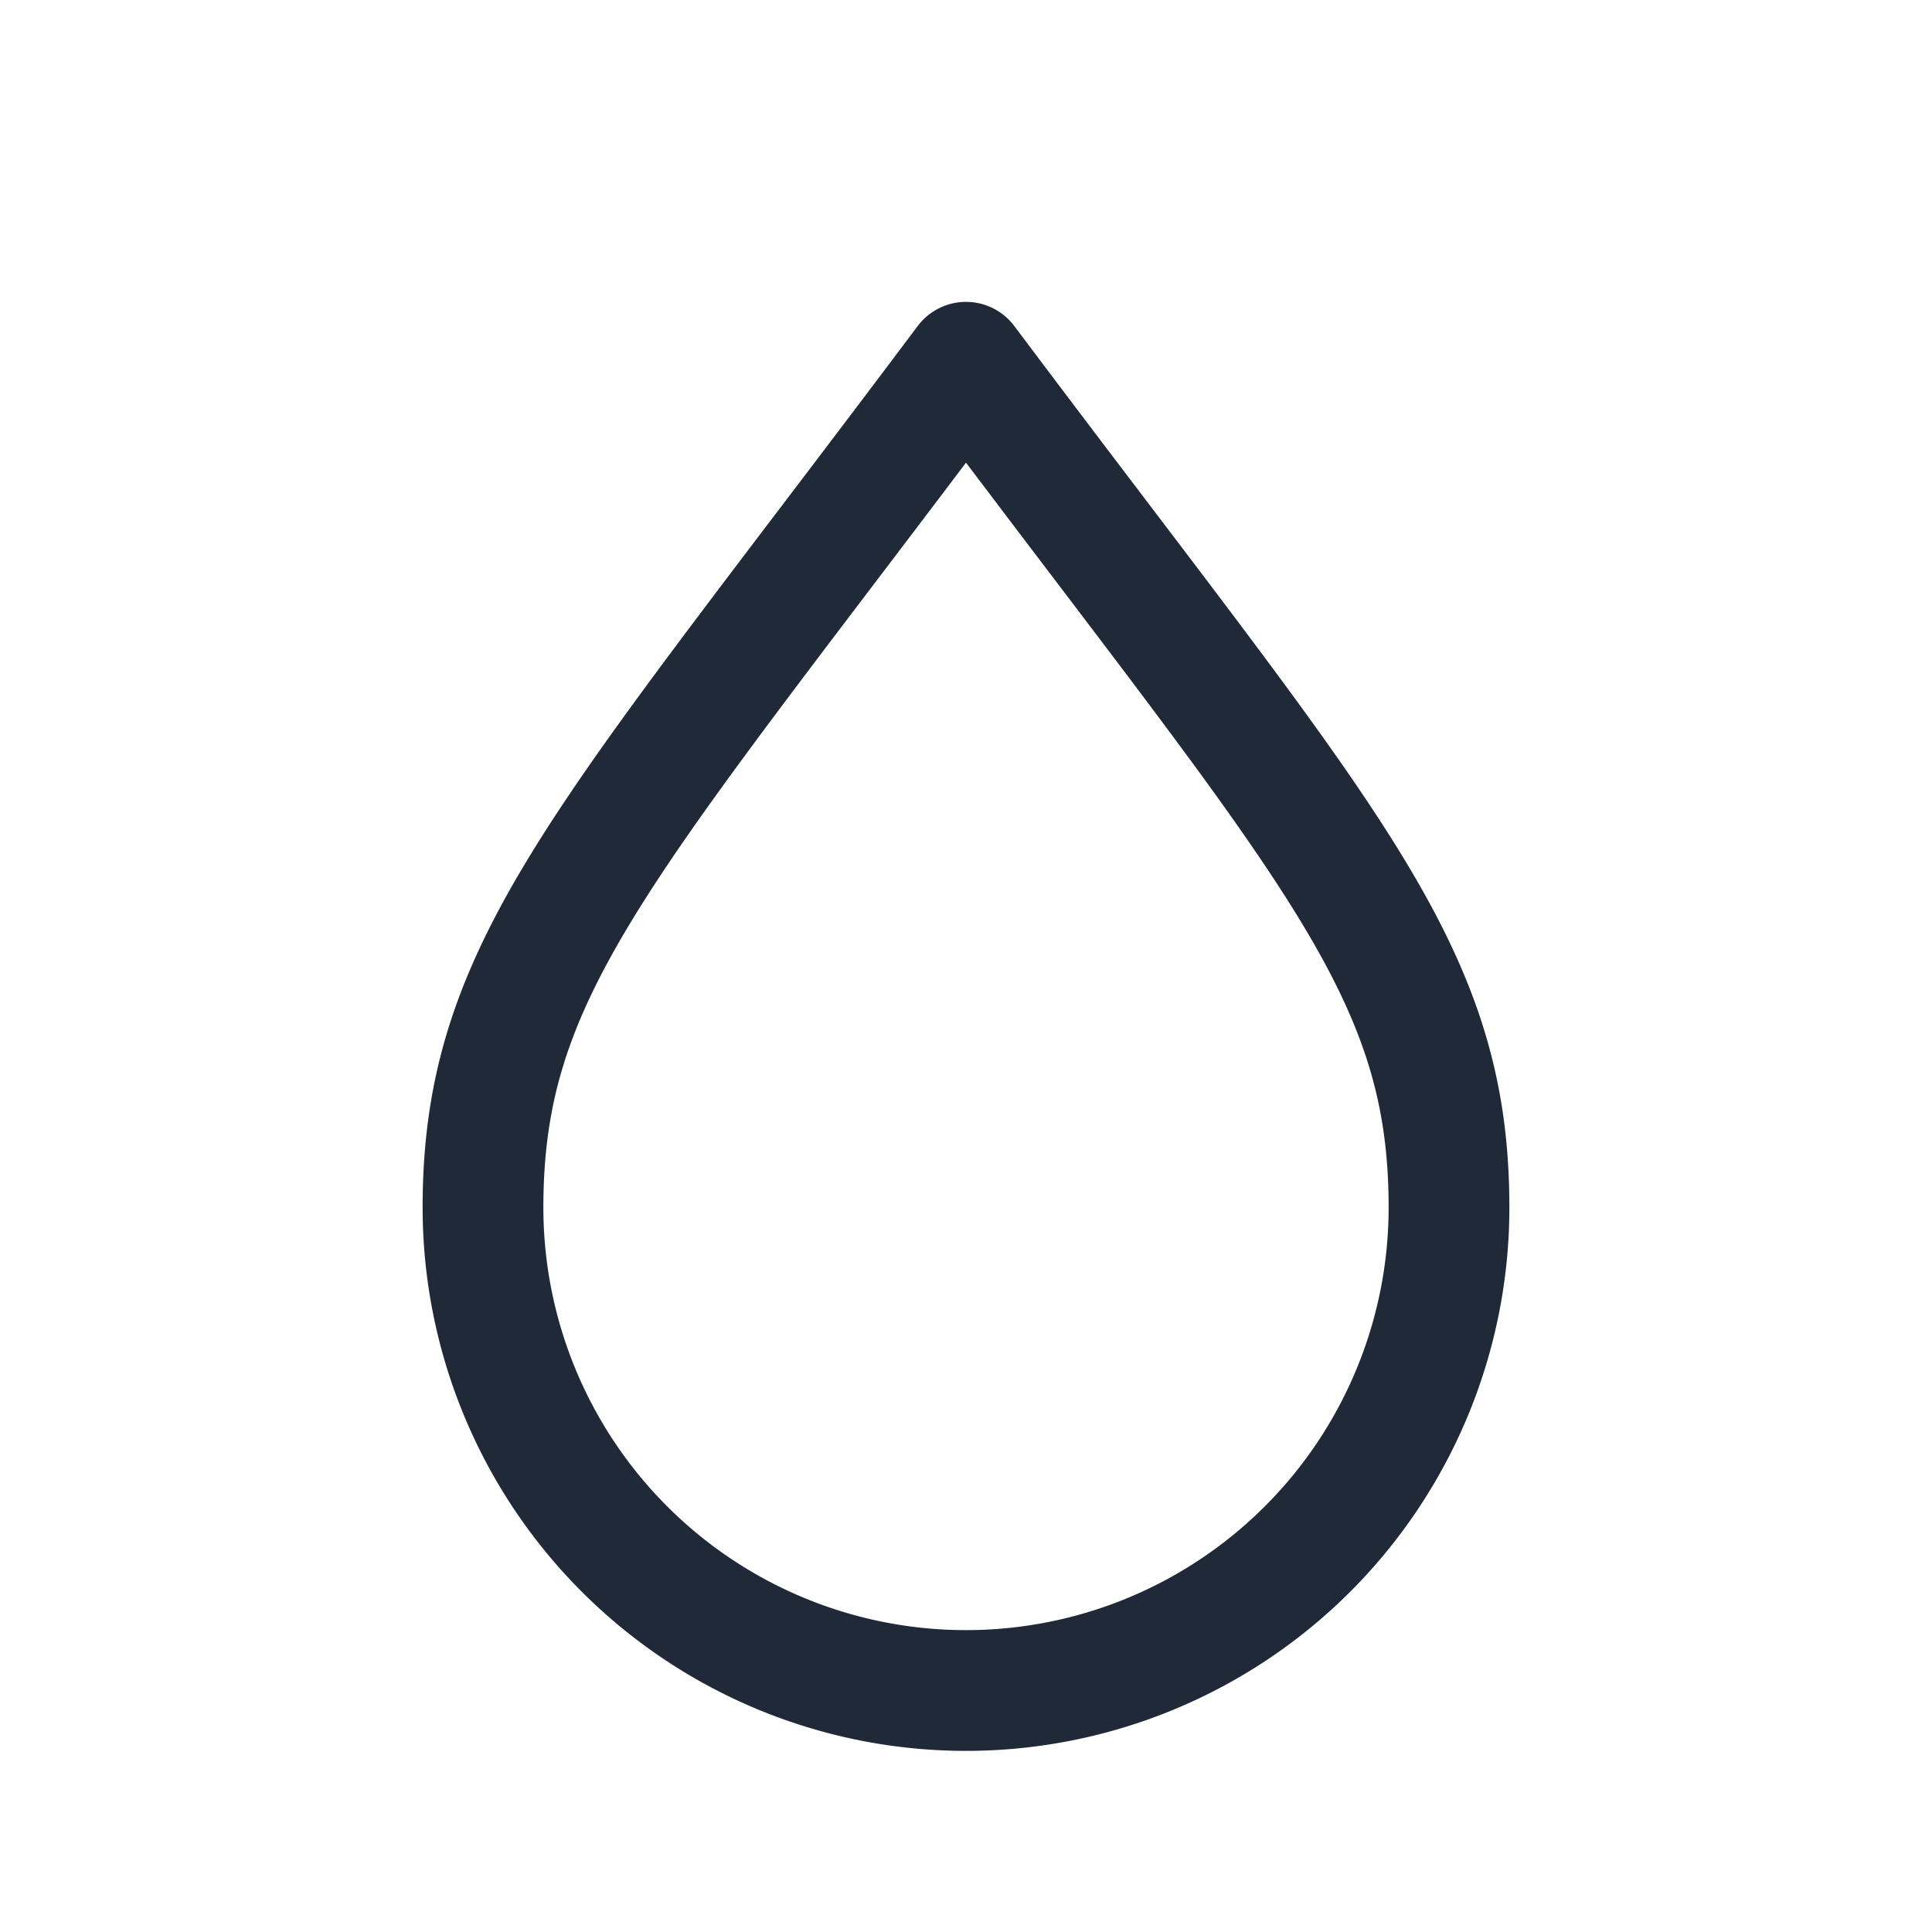
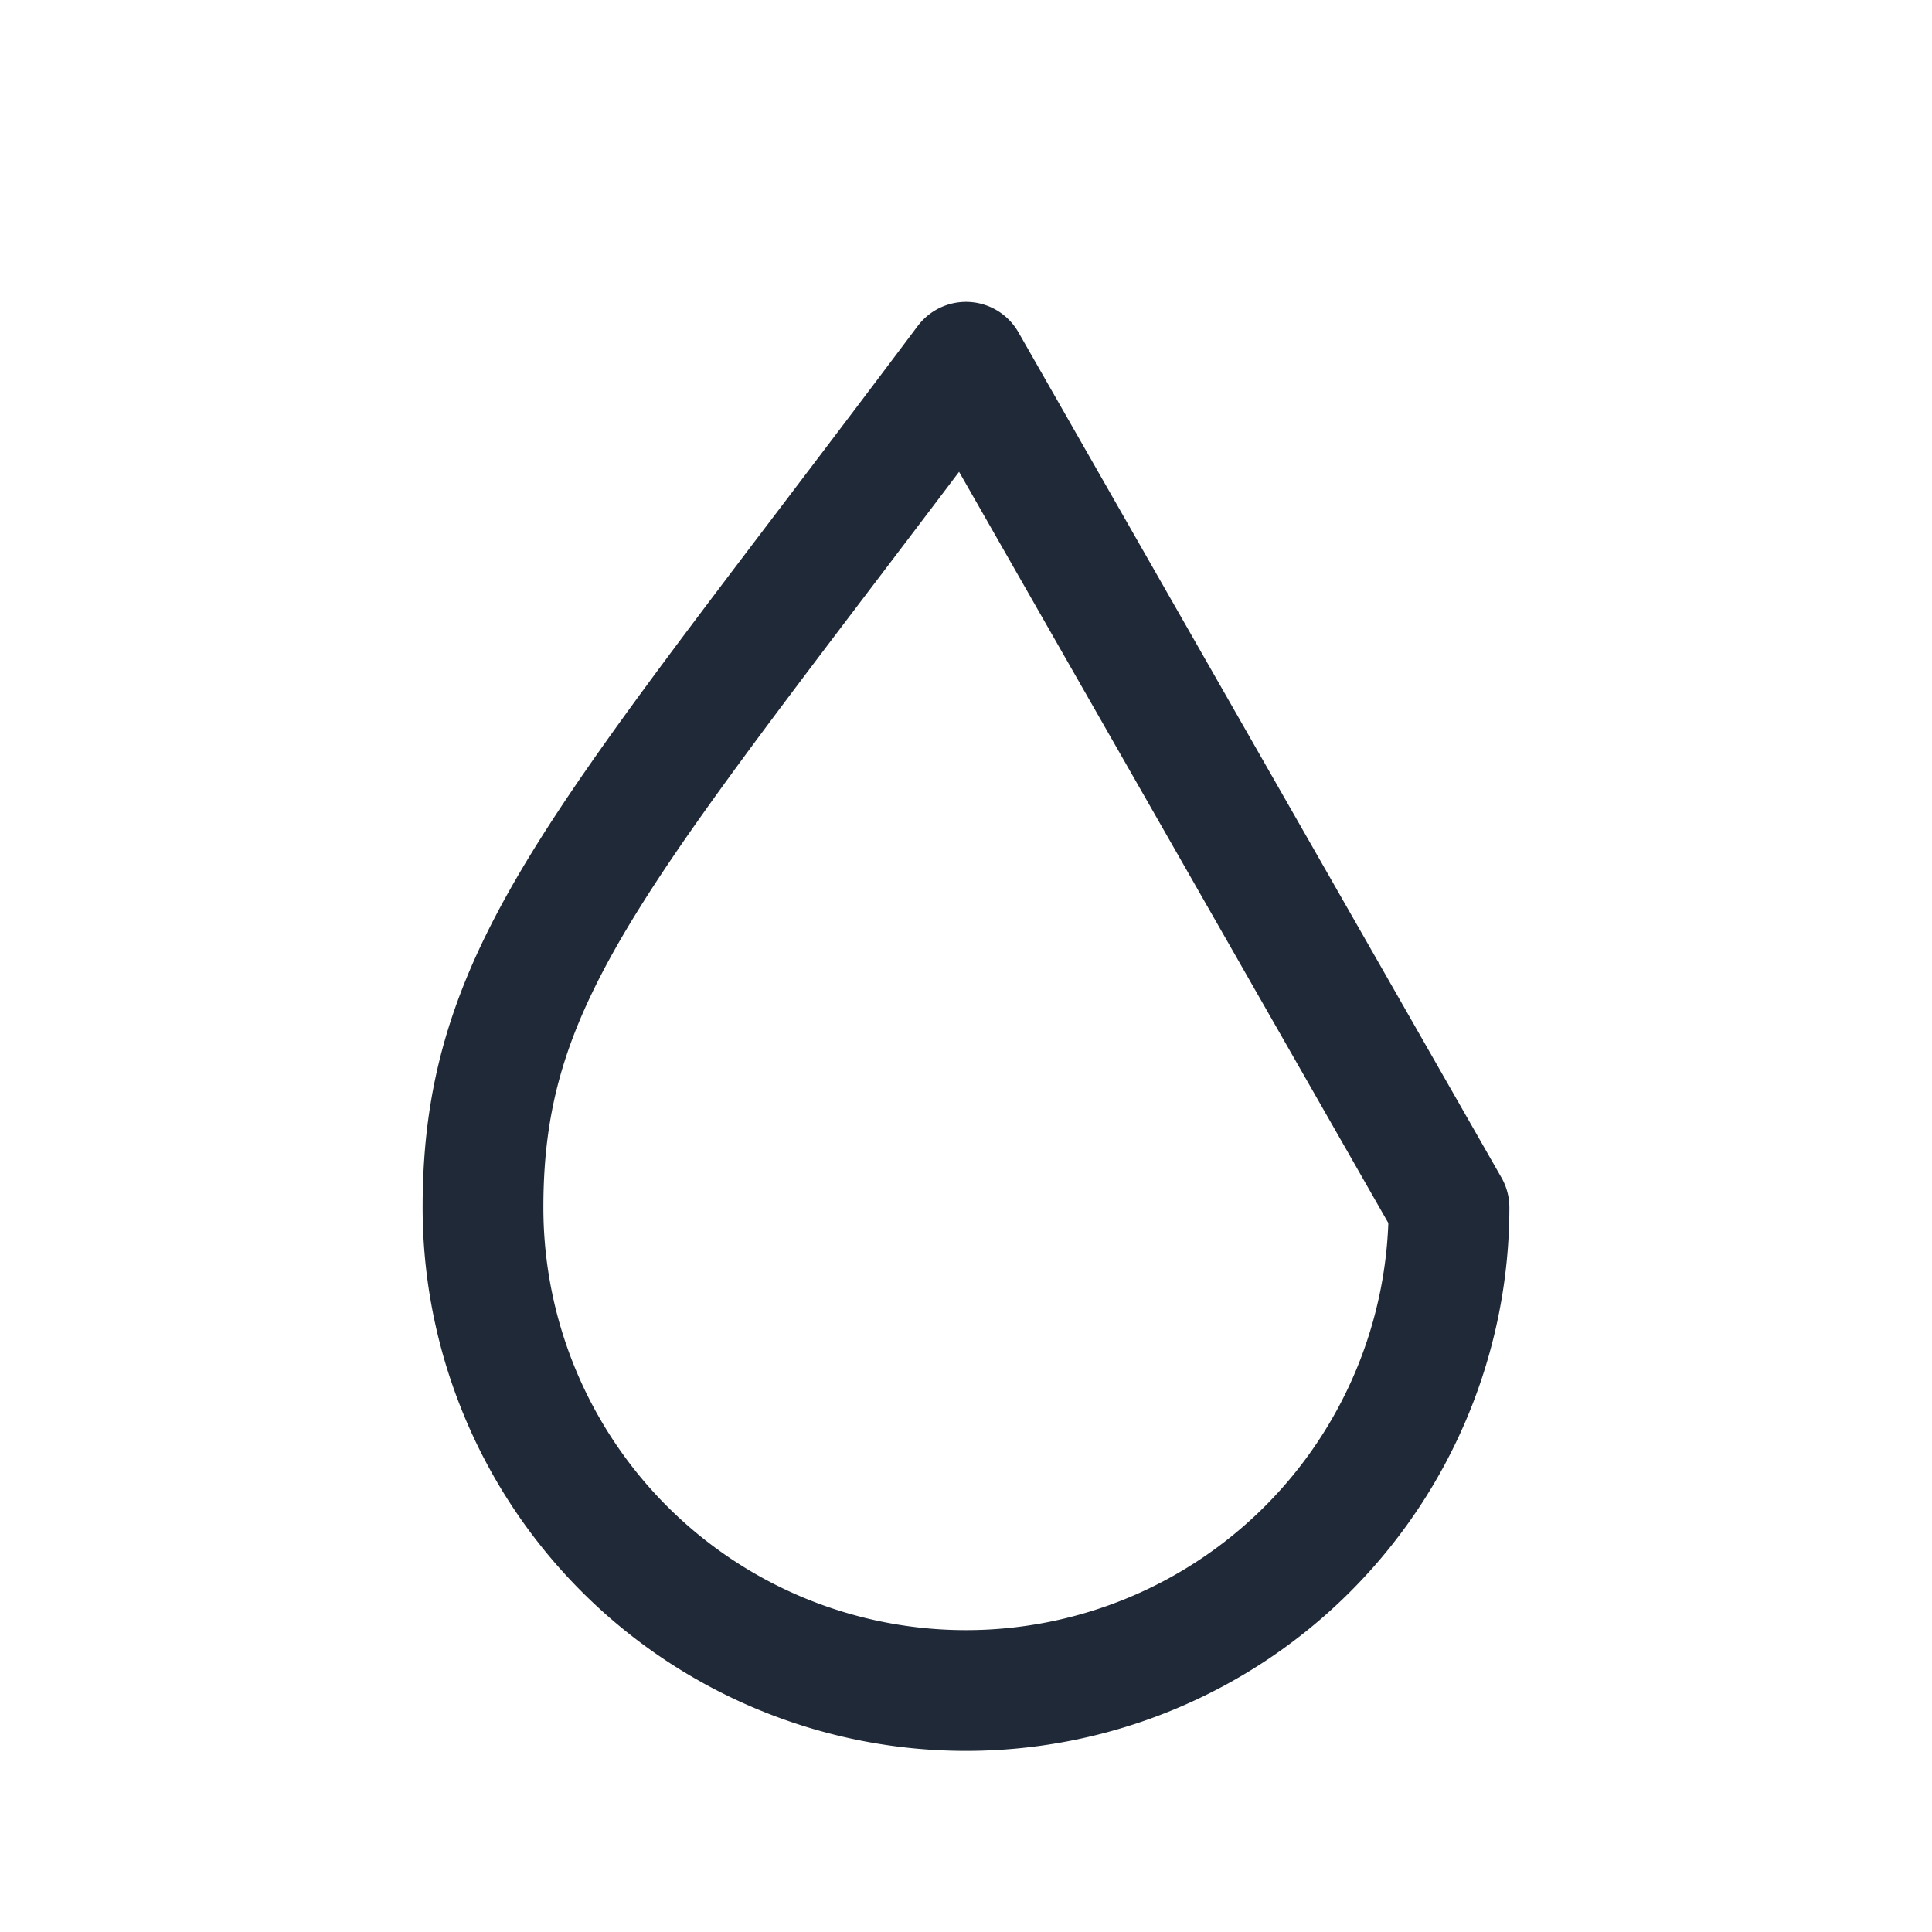
<svg xmlns="http://www.w3.org/2000/svg" width="32" height="32" viewBox="0 0 32 32">
  <g fill="none" stroke="#1F2937" stroke-width="2" stroke-linecap="round" stroke-linejoin="round">
-     <path d="M16 6c-6 8-8 10-8 14a8 8 0 0 0 16 0c0-4-2-6-8-14z" />
+     <path d="M16 6c-6 8-8 10-8 14a8 8 0 0 0 16 0z" />
  </g>
</svg>